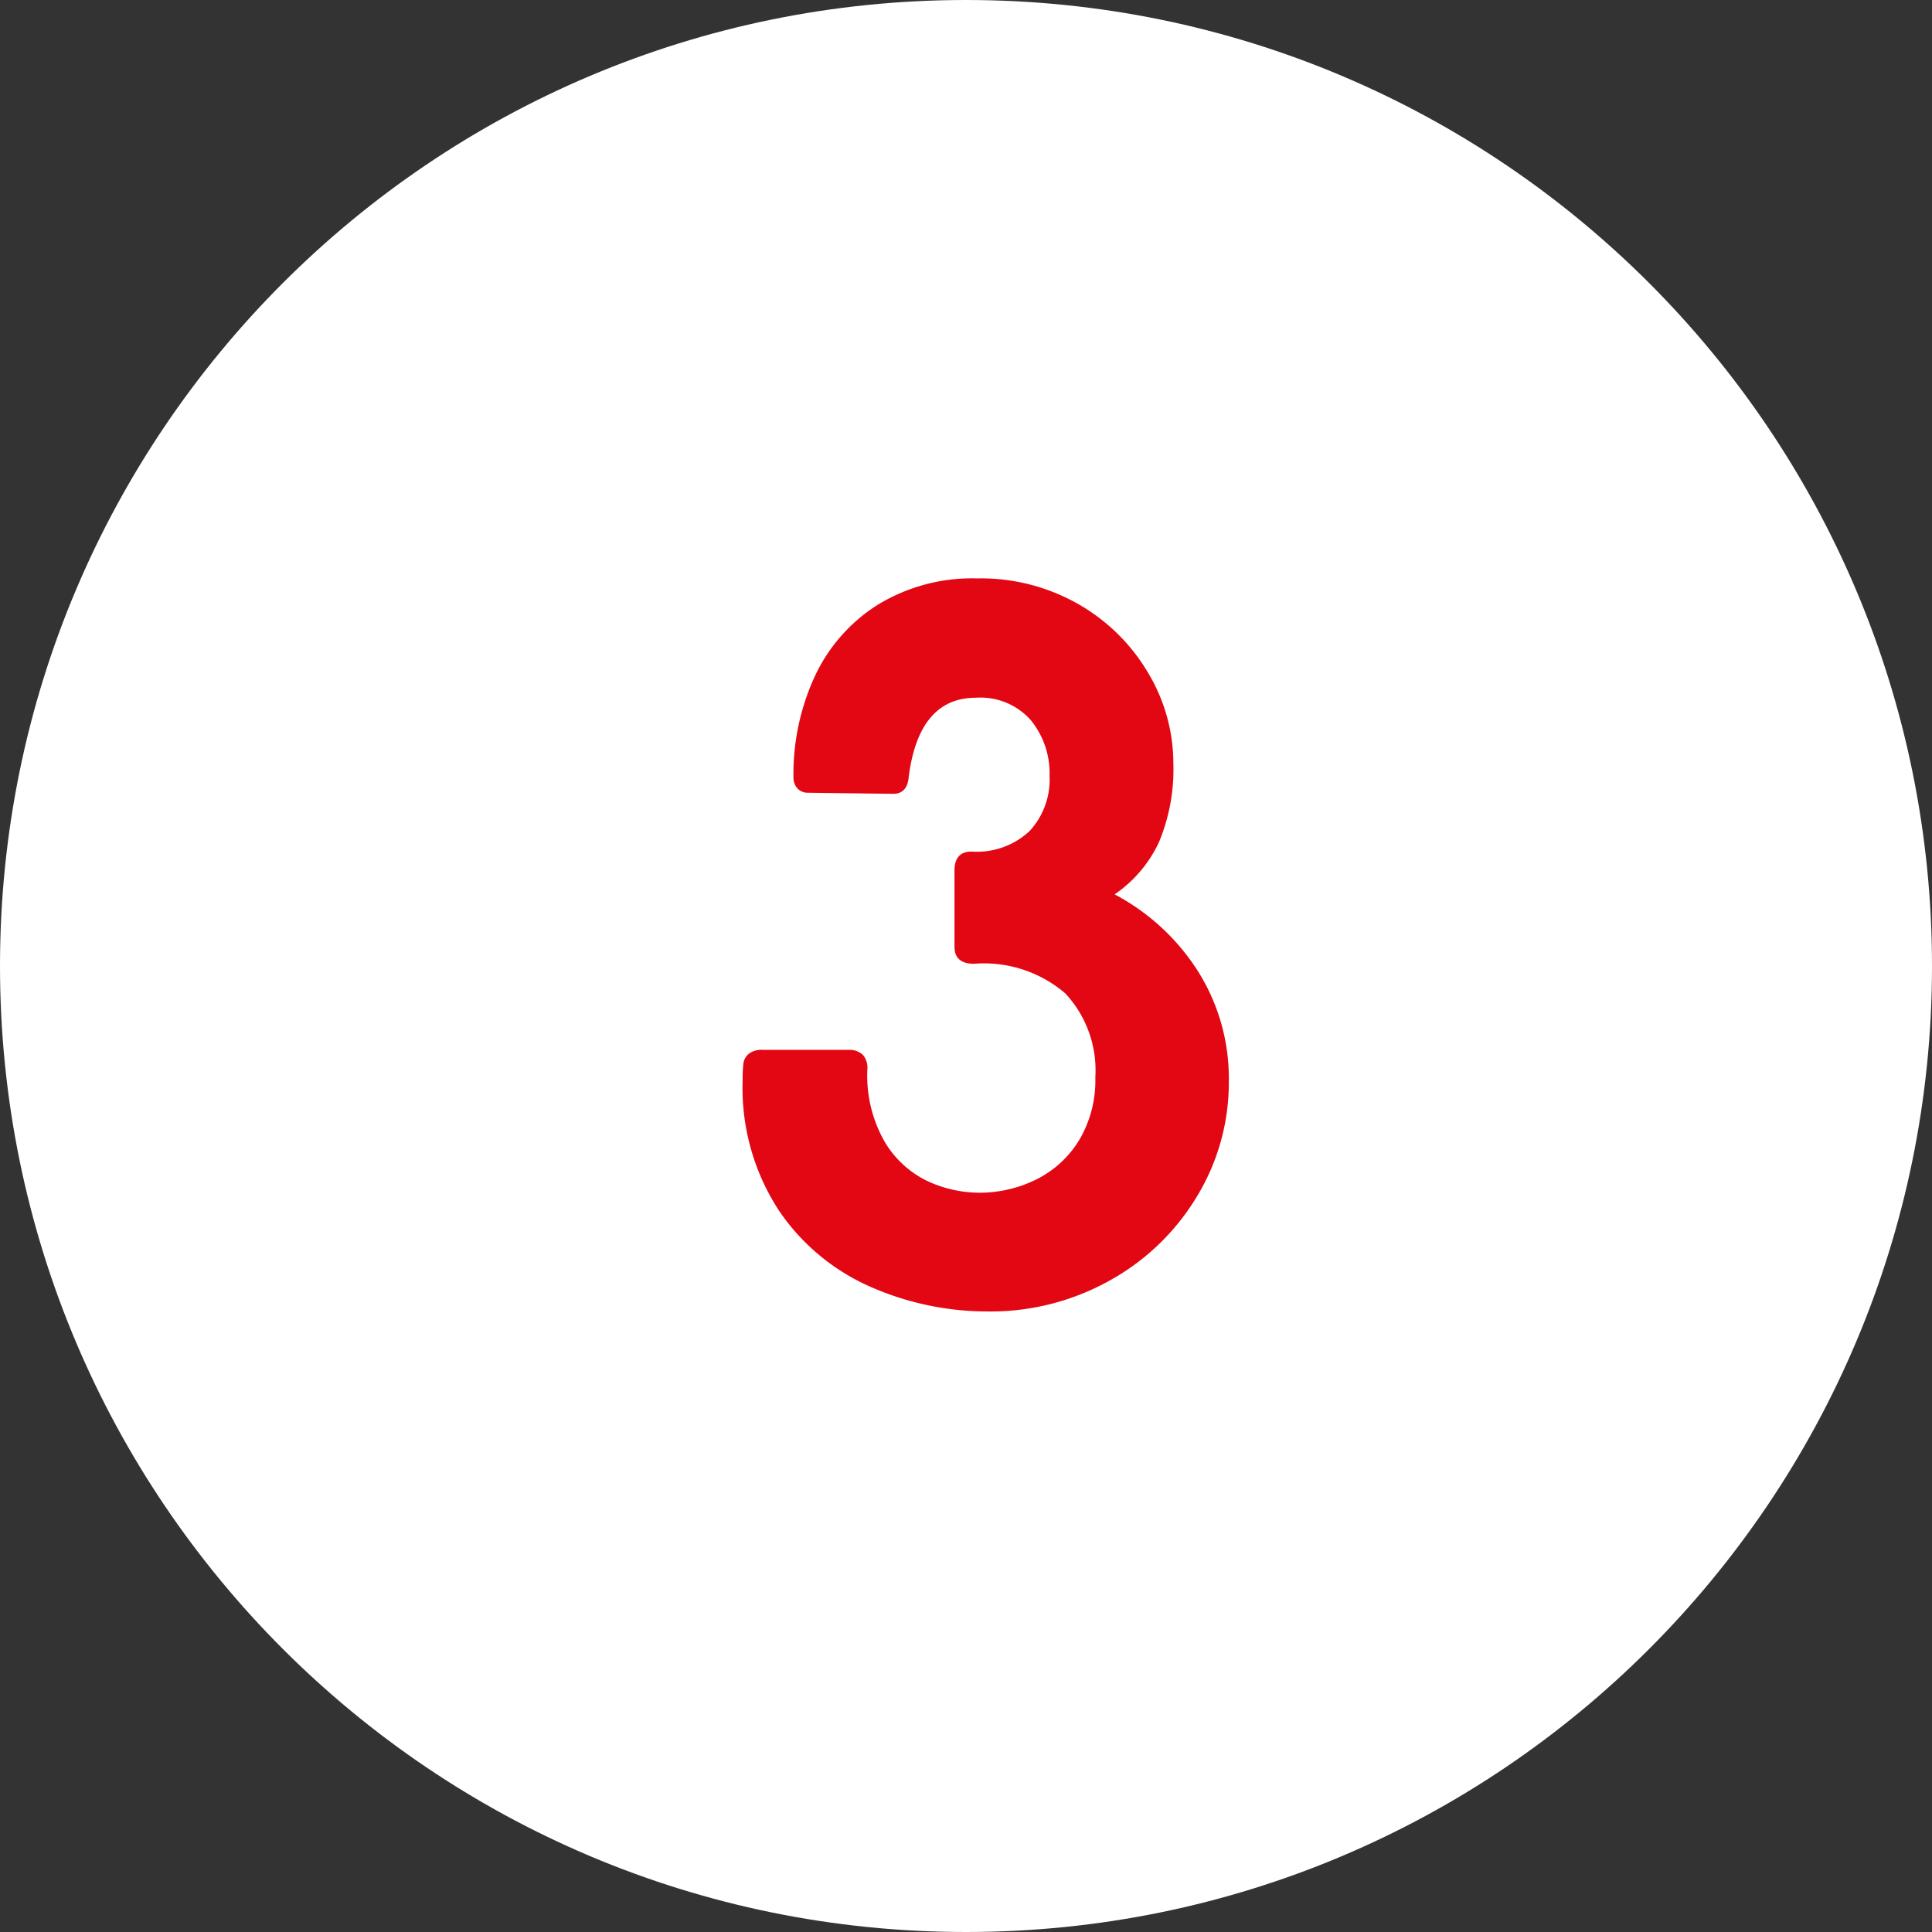
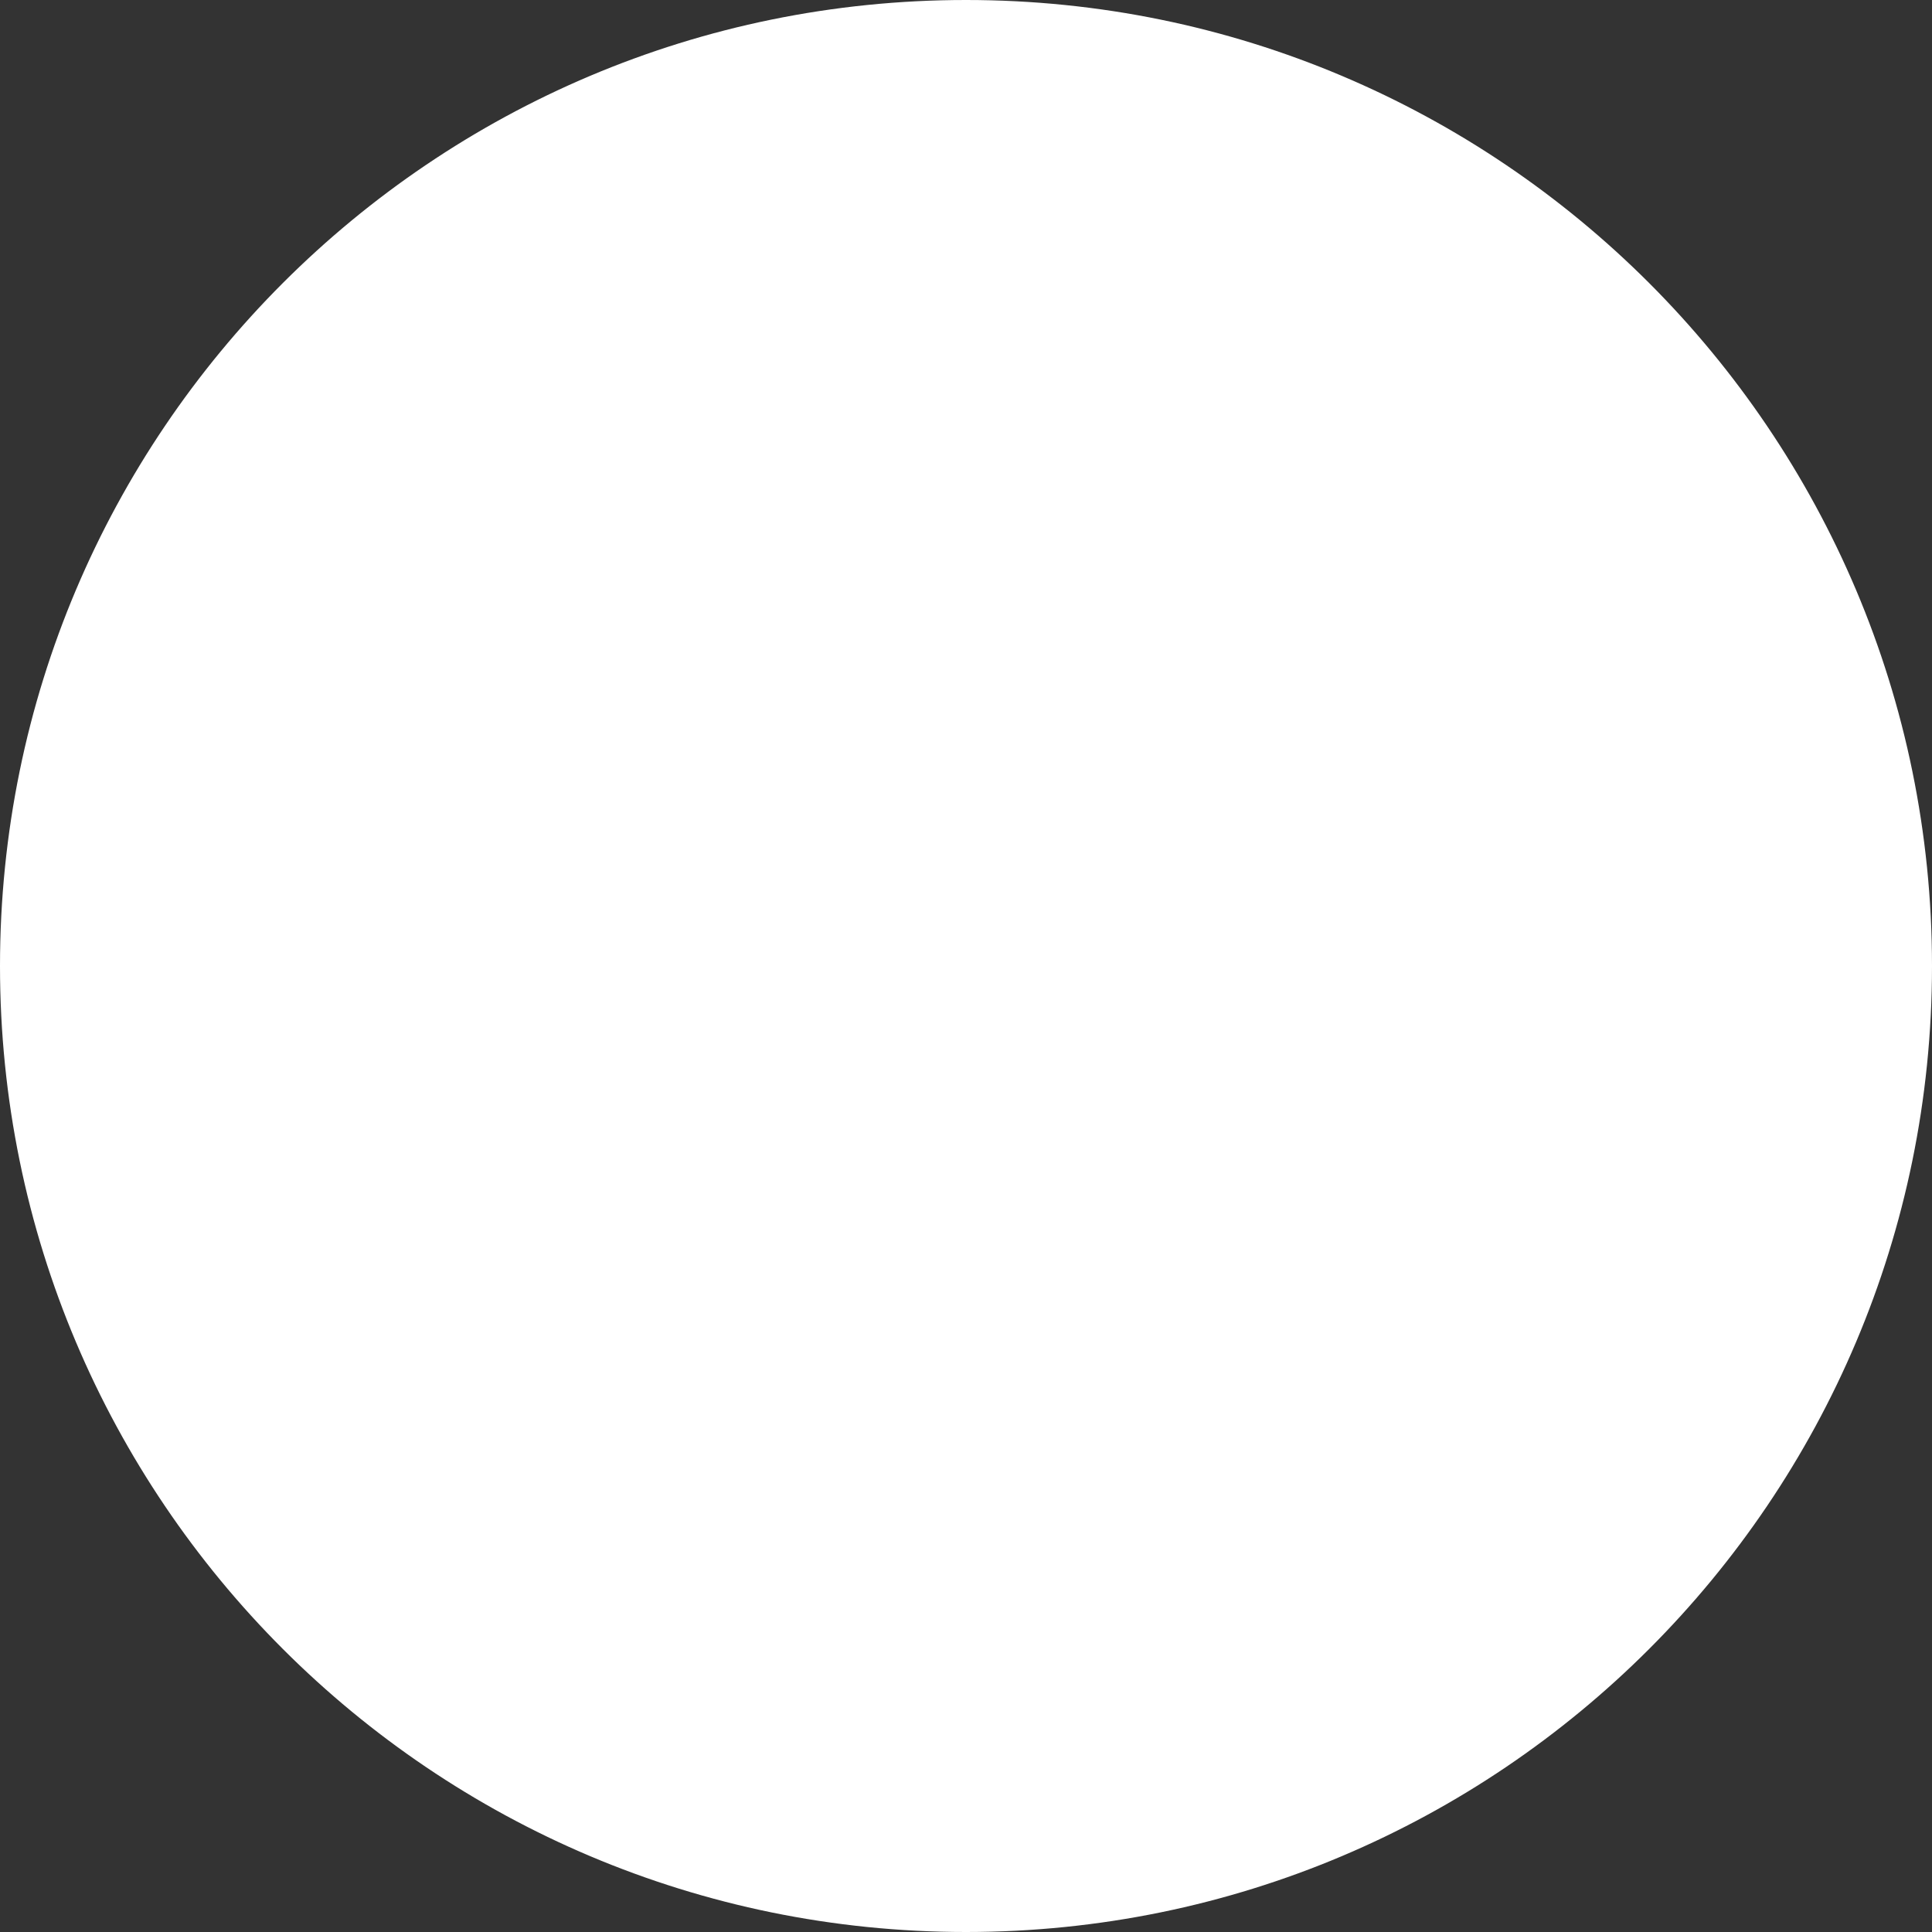
<svg xmlns="http://www.w3.org/2000/svg" id="Gruppe_2881" data-name="Gruppe 2881" width="52" height="52" viewBox="0 0 52 52">
  <rect x="0" y="0" width="52" height="52" fill="#333333" stroke="none" />
  <g id="Pfad_91062" data-name="Pfad 91062" fill="#fff">
    <path d="M 26 51 C 22.625 51 19.351 50.339 16.269 49.036 C 13.292 47.777 10.619 45.974 8.322 43.678 C 6.026 41.381 4.223 38.708 2.964 35.731 C 1.661 32.649 1 29.375 1 26 C 1 22.625 1.661 19.351 2.964 16.269 C 4.223 13.292 6.026 10.619 8.322 8.322 C 10.619 6.026 13.292 4.223 16.269 2.964 C 19.351 1.661 22.625 1 26 1 C 29.375 1 32.649 1.661 35.731 2.964 C 38.708 4.223 41.381 6.026 43.678 8.322 C 45.974 10.619 47.777 13.292 49.036 16.269 C 50.339 19.351 51 22.625 51 26 C 51 29.375 50.339 32.649 49.036 35.731 C 47.777 38.708 45.974 41.381 43.678 43.678 C 41.381 45.974 38.708 47.777 35.731 49.036 C 32.649 50.339 29.375 51 26 51 Z" stroke="none" />
    <path d="M 26 2 C 22.759 2 19.616 2.634 16.659 3.885 C 13.801 5.094 11.234 6.825 9.029 9.029 C 6.825 11.234 5.094 13.801 3.885 16.659 C 2.634 19.616 2 22.759 2 26 C 2 29.241 2.634 32.384 3.885 35.341 C 5.094 38.199 6.825 40.766 9.029 42.971 C 11.234 45.175 13.801 46.906 16.659 48.115 C 19.616 49.366 22.759 50 26 50 C 29.241 50 32.384 49.366 35.341 48.115 C 38.199 46.906 40.766 45.175 42.971 42.971 C 45.175 40.766 46.906 38.199 48.115 35.341 C 49.366 32.384 50 29.241 50 26 C 50 22.759 49.366 19.616 48.115 16.659 C 46.906 13.801 45.175 11.234 42.971 9.029 C 40.766 6.825 38.199 5.094 35.341 3.885 C 32.384 2.634 29.241 2 26 2 M 26 0 C 40.359 0 52 11.641 52 26 C 52 40.359 40.359 52 26 52 C 11.641 52 0 40.359 0 26 C 0 11.641 11.641 0 26 0 Z" stroke="none" fill="#fff" />
  </g>
-   <path id="Pfad_91547" data-name="Pfad 91547" d="M2.722-13.664a.37.37,0,0,1-.271-.129.443.443,0,0,1-.095-.291,6.281,6.281,0,0,1,.569-2.7,4.54,4.54,0,0,1,1.686-1.93A4.867,4.867,0,0,1,7.3-19.432a5.285,5.285,0,0,1,2.769.718,5.129,5.129,0,0,1,1.855,1.862,4.735,4.735,0,0,1,.657,2.39,5.1,5.1,0,0,1-.386,2.126A3.478,3.478,0,0,1,11-10.928a5.952,5.952,0,0,1,2.241,2.065,5.412,5.412,0,0,1,.833,2.972A5.893,5.893,0,0,1,13.217-2.8,6.279,6.279,0,0,1,10.881-.542a6.575,6.575,0,0,1-3.3.84,7.817,7.817,0,0,1-3.121-.65A5.785,5.785,0,0,1,1.97-2.41,6.035,6.035,0,0,1,.989-5.945a3.452,3.452,0,0,1,.02-.433.411.411,0,0,1,.142-.257.559.559,0,0,1,.379-.108H3.859a.516.516,0,0,1,.372.142.541.541,0,0,1,.115.372,3.569,3.569,0,0,0,.5,2.018A2.7,2.7,0,0,0,6.026-3.182a3.353,3.353,0,0,0,1.3.284A3.439,3.439,0,0,0,8.91-3.264a2.819,2.819,0,0,0,1.144-1.063A3.144,3.144,0,0,0,10.481-6,3.043,3.043,0,0,0,9.676-8.26a3.362,3.362,0,0,0-2.458-.8q-.528,0-.528-.46v-2.045q0-.515.46-.515a2.073,2.073,0,0,0,1.564-.555,2.038,2.038,0,0,0,.535-1.476,2.263,2.263,0,0,0-.508-1.51,1.814,1.814,0,0,0-1.469-.6q-1.544,0-1.815,2.14-.041.447-.42.447Z" transform="translate(19 35)" fill="#e30613" />
</svg>